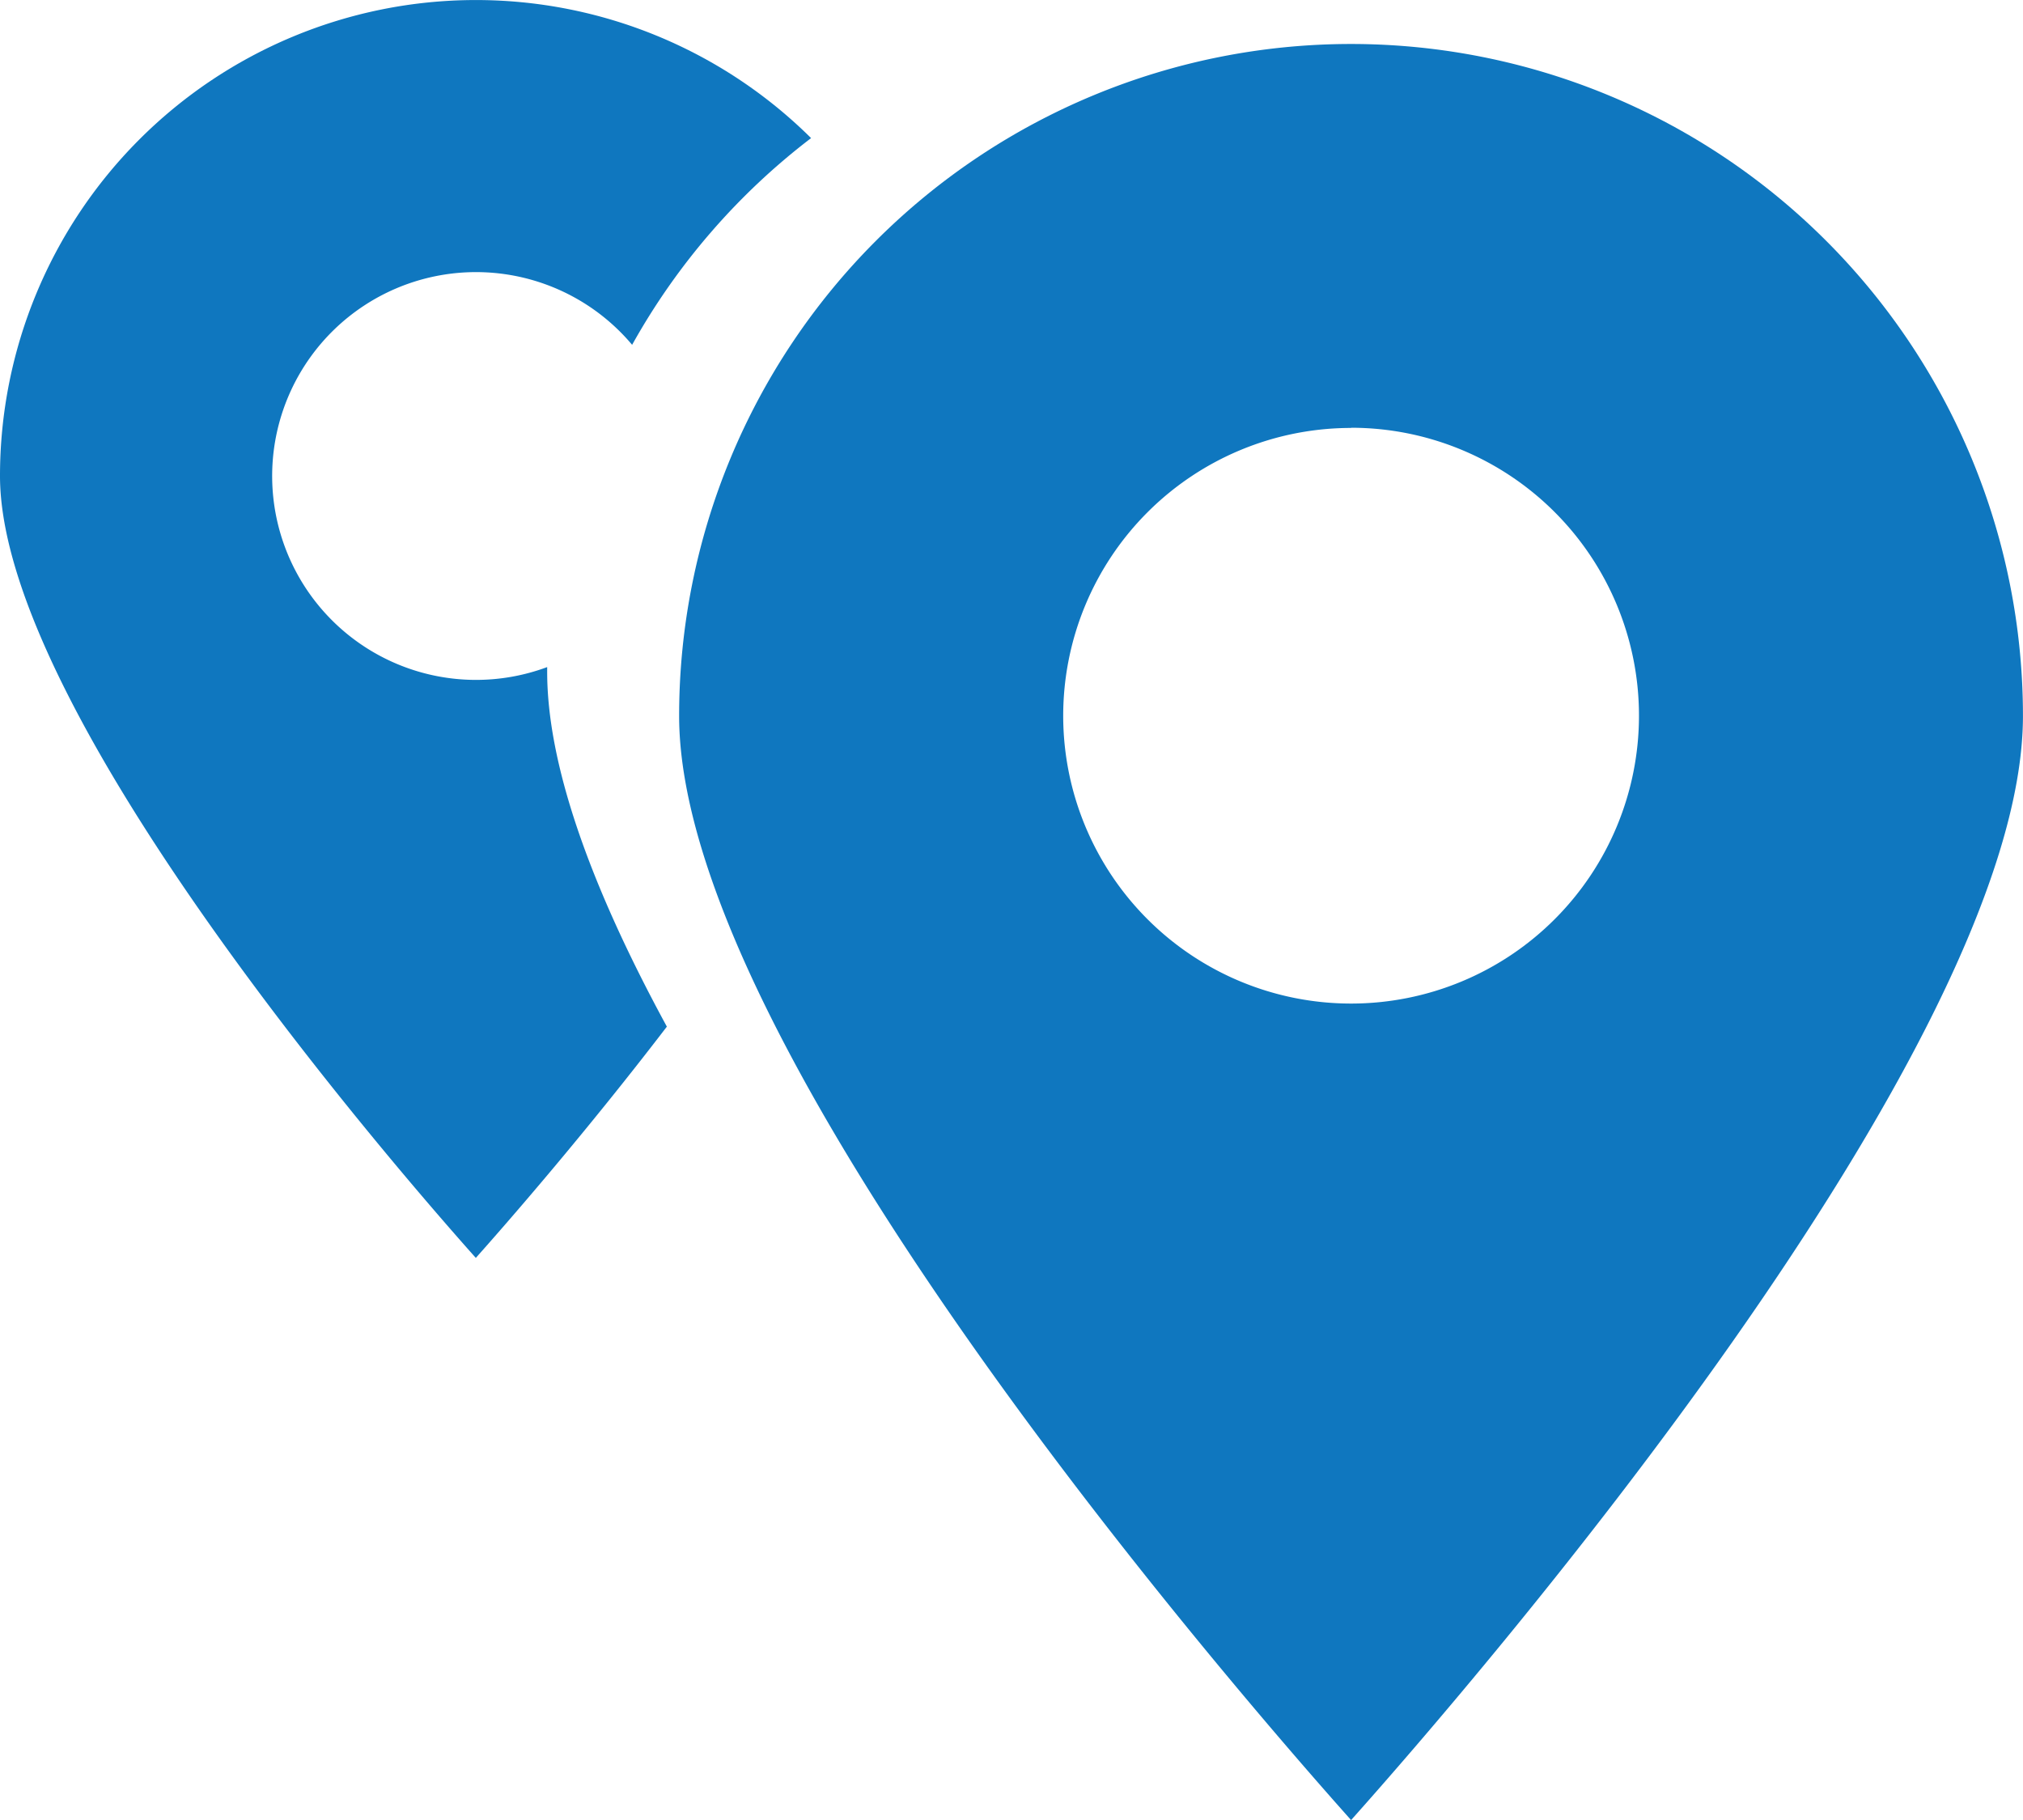
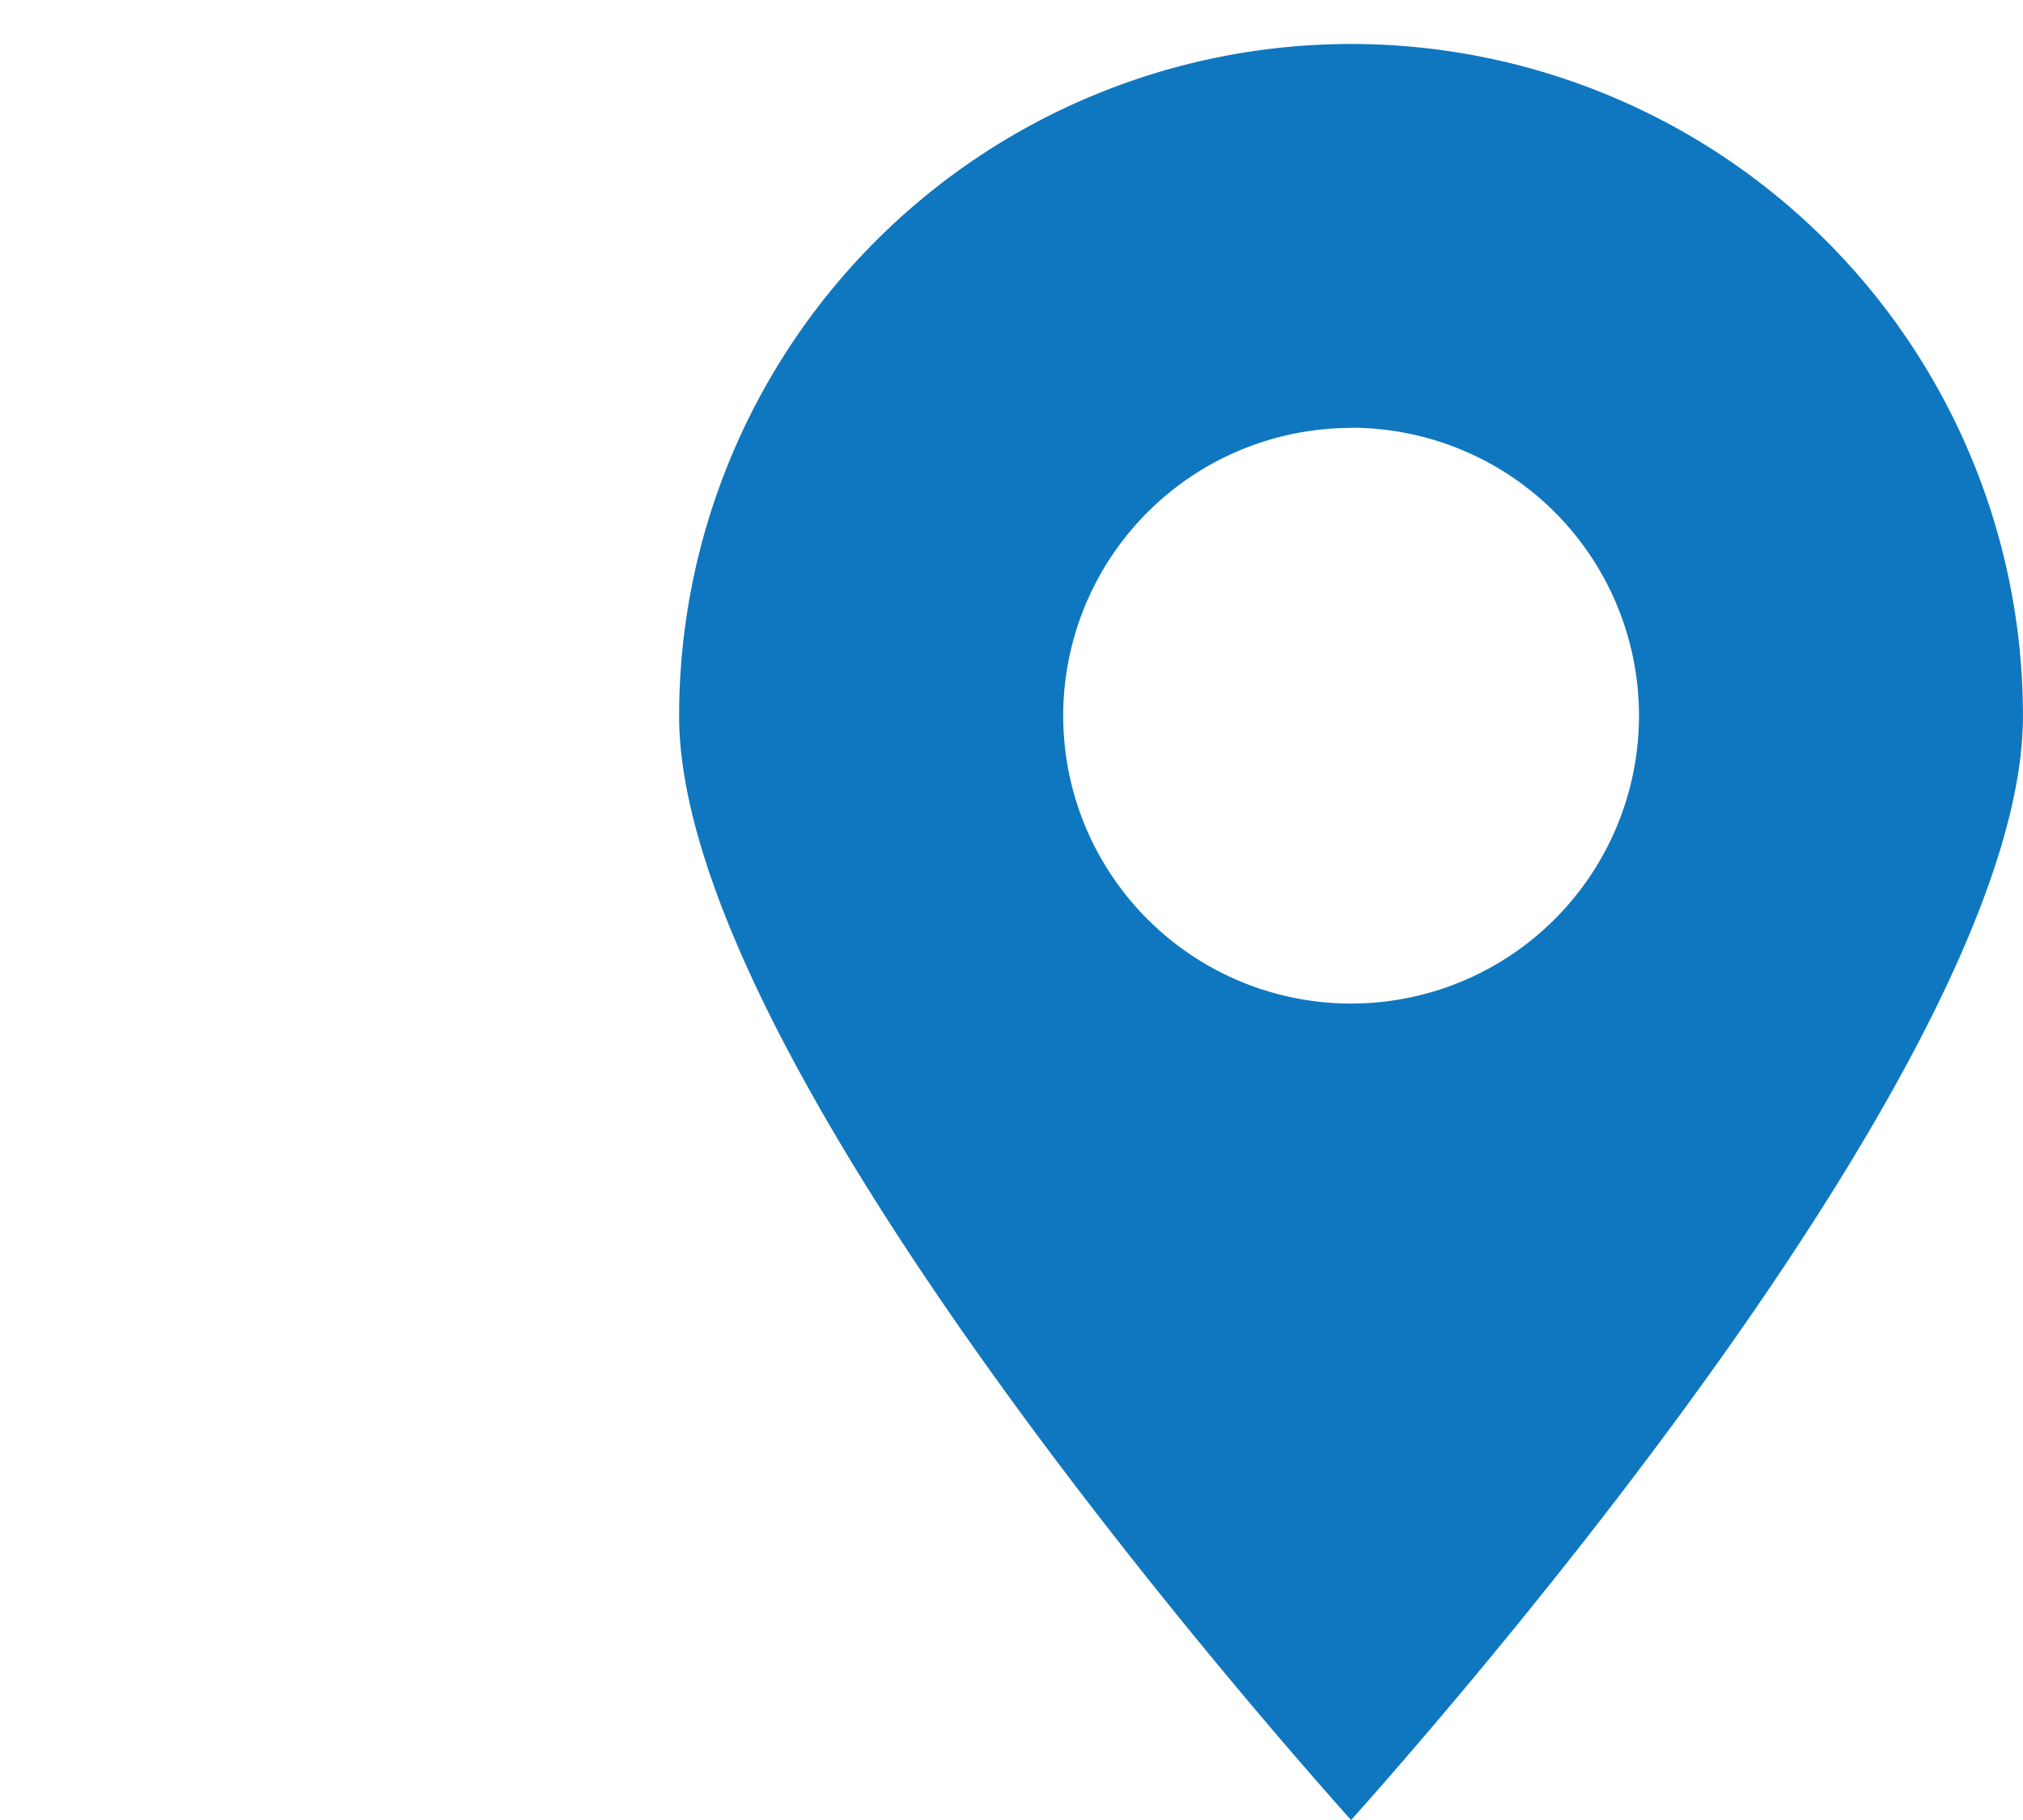
<svg xmlns="http://www.w3.org/2000/svg" width="42.865" height="38.562" viewBox="0 0 42.865 38.562">
  <g id="location" data-name="Сгруппировать 1429" transform="translate(-385 -3200.032)">
-     <path id="Вычитание_2" data-name="Вычитание 2" d="M10.084,26.654h0C8.4,24.767,0,15.1,0,10.084A10.084,10.084,0,0,1,17.186,2.926a14.213,14.213,0,0,0-3.792,4.38,4.32,4.32,0,1,0-1.8,6.828c0,.035,0,.069,0,.1,0,1.9.853,4.426,2.536,7.518-1.769,2.309-3.42,4.195-4.048,4.9Z" transform="translate(385 3200.032)" fill="#0f77bf" />
    <path id="location-pin" d="M14.264,37.631C16.84,34.744,28.5,21.281,28.5,14.237a14.237,14.237,0,0,0-28.474,0C.027,21.281,11.688,34.744,14.264,37.631Zm0-29.5a6.1,6.1,0,1,1-6.1,6.1A6.1,6.1,0,0,1,14.264,8.135Zm0,0" transform="translate(399.364 3200.964)" fill="#0f77bf" />
  </g>
</svg>